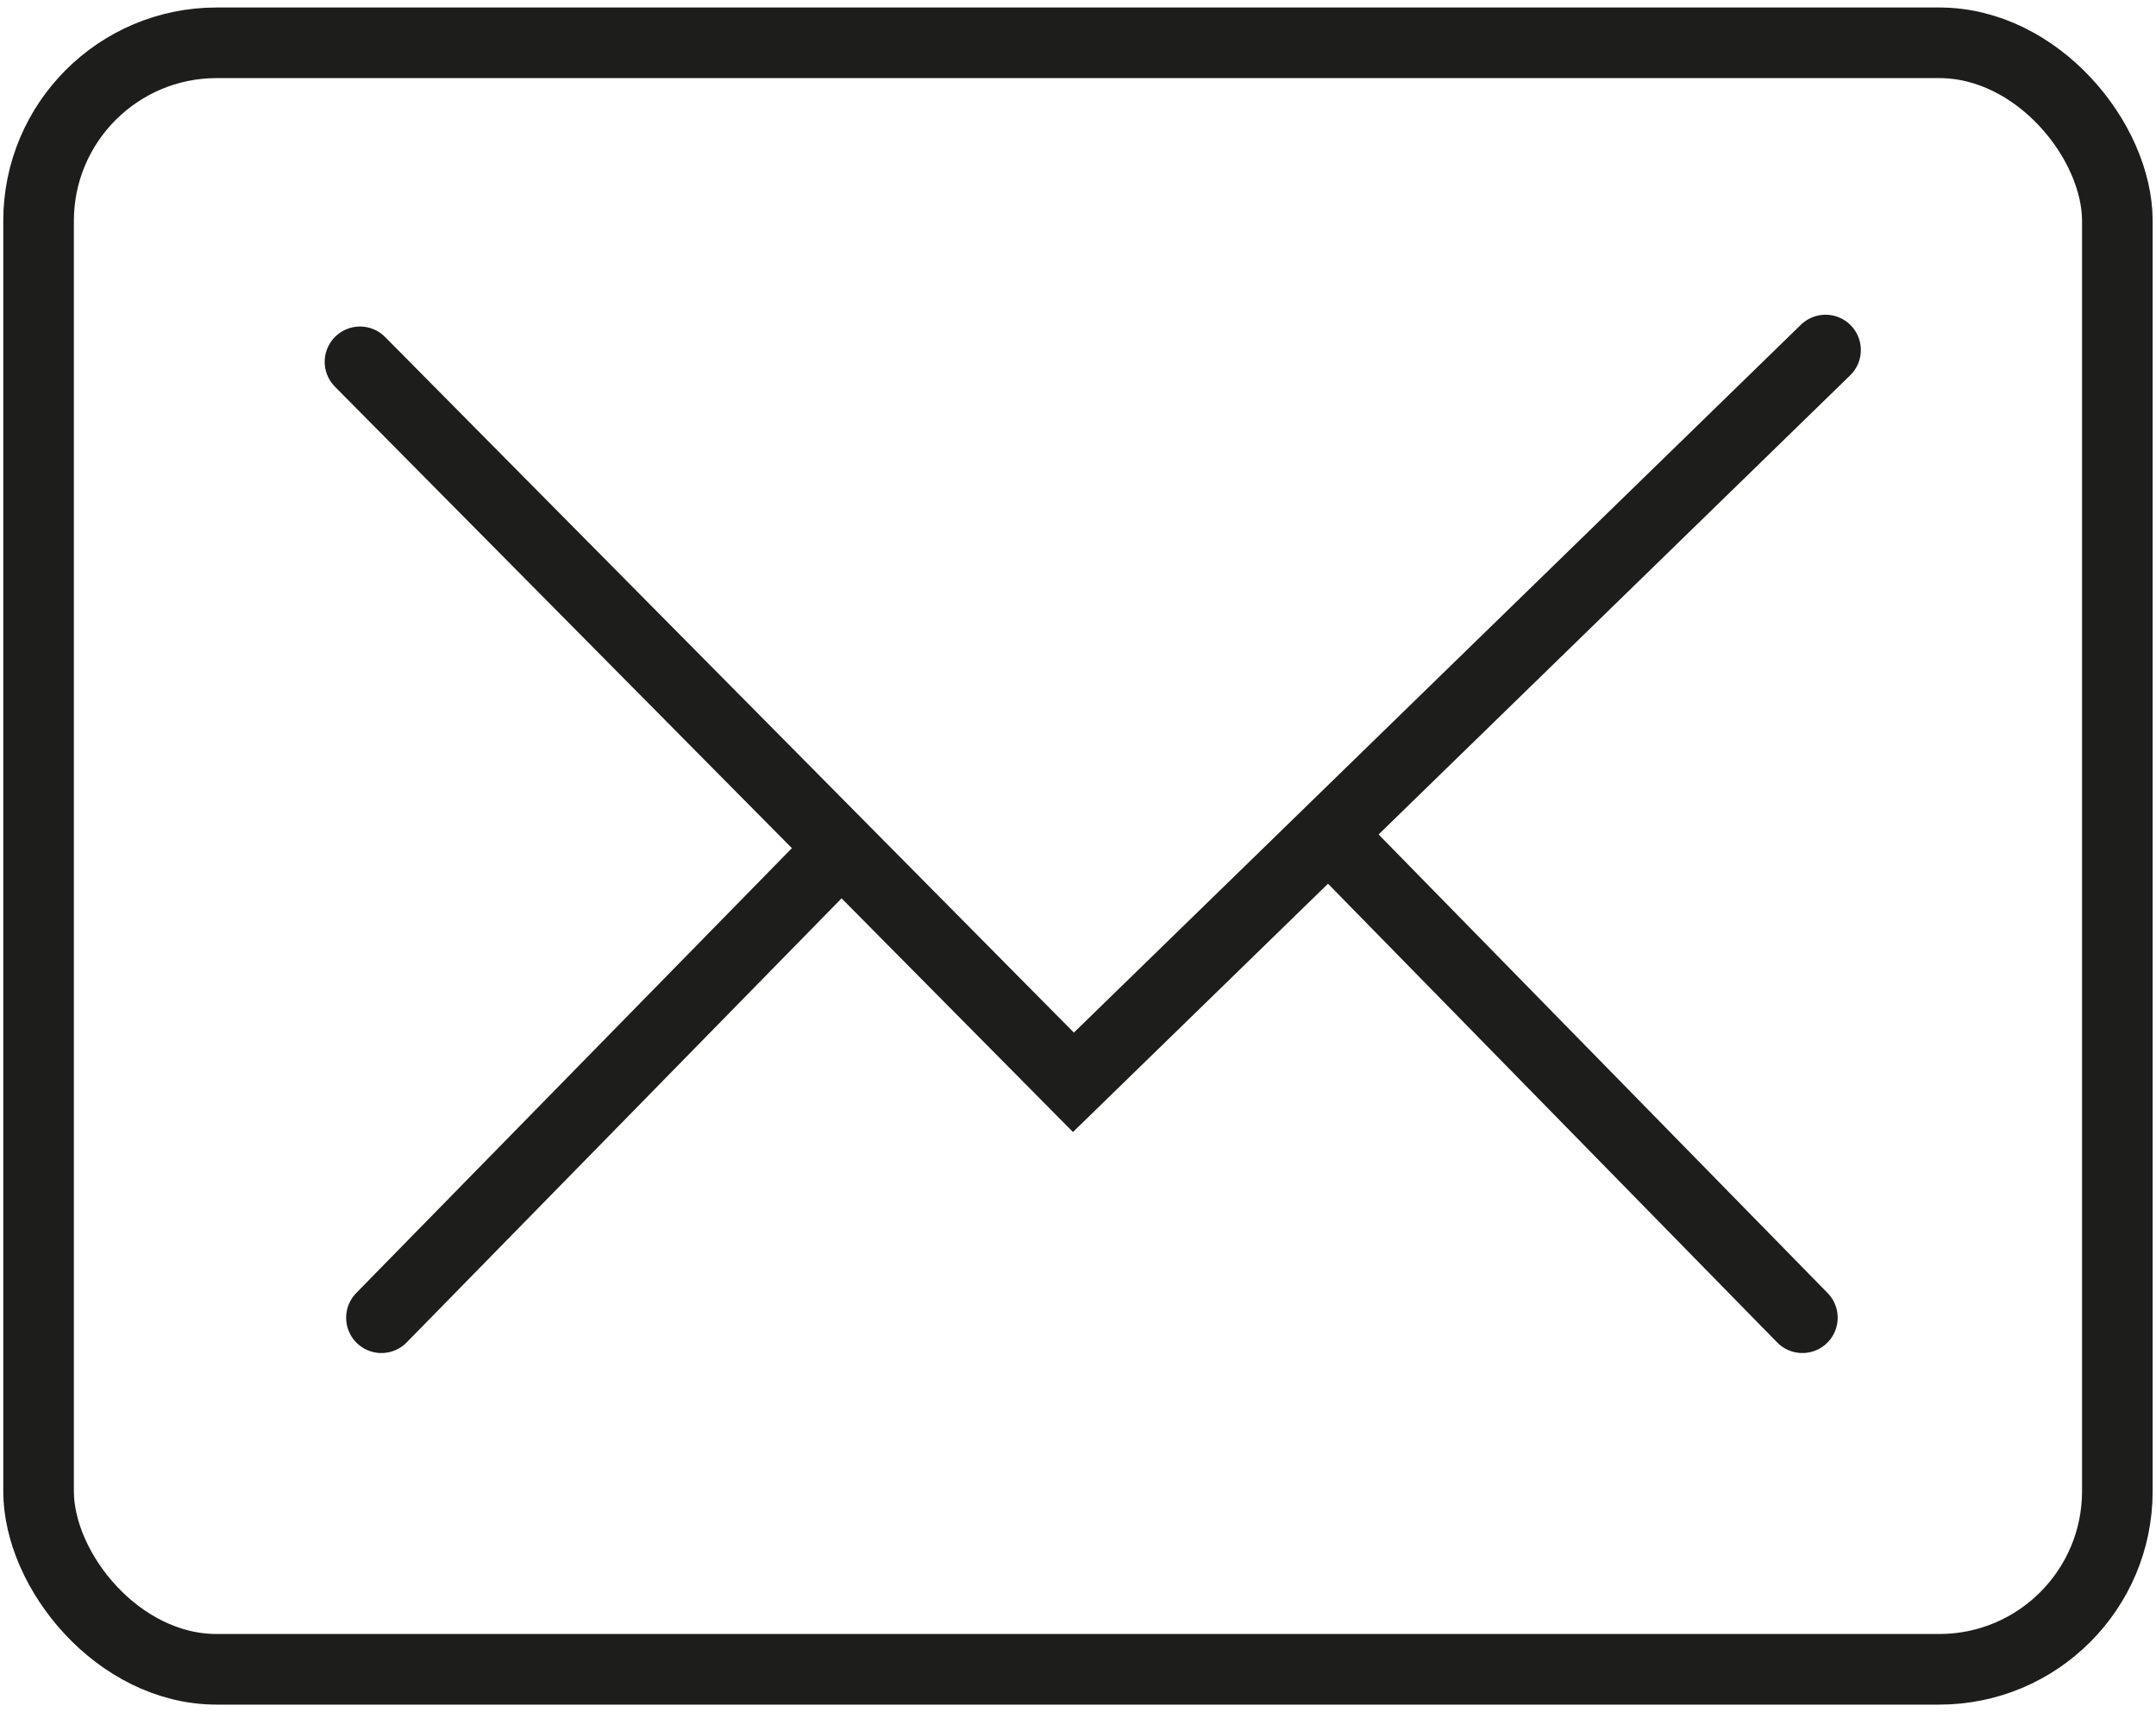
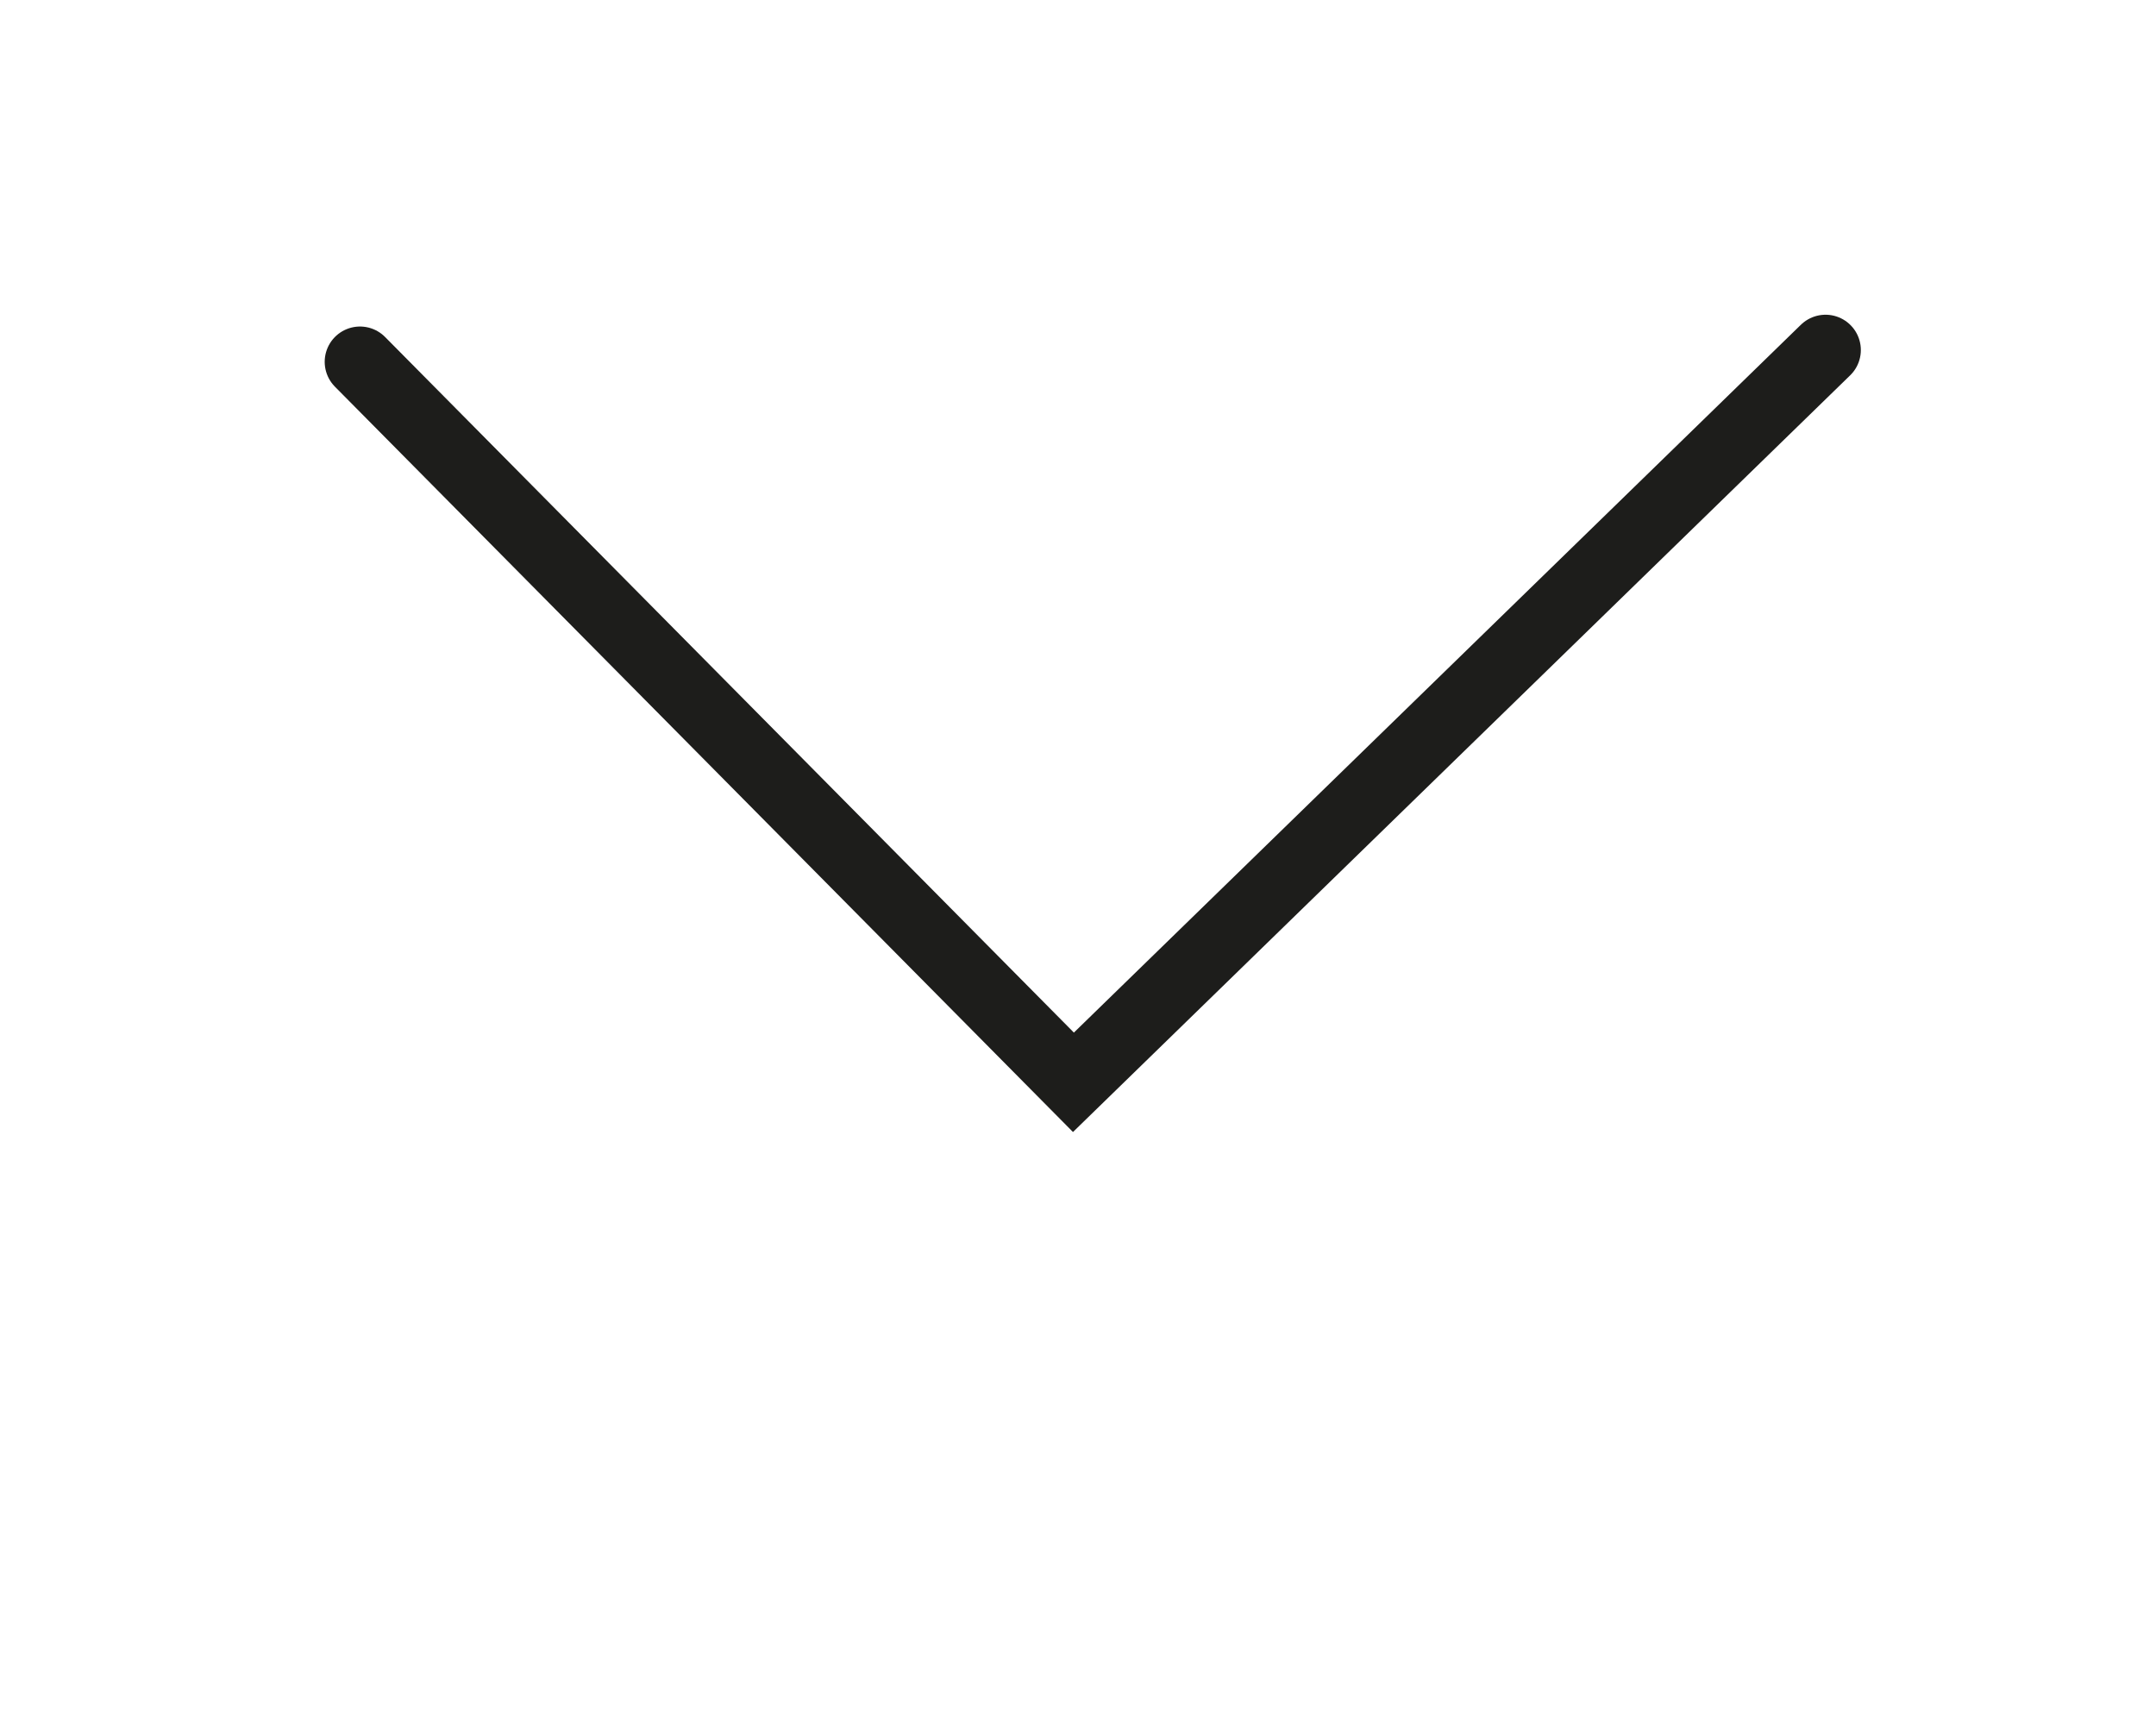
<svg xmlns="http://www.w3.org/2000/svg" id="Ebene_1" data-name="Ebene 1" viewBox="0 0 250.4 198.84">
  <defs>
    <style>.cls-1,.cls-2{fill:none;stroke:#1d1d1b;stroke-miterlimit:10;stroke-width:8.2px;}.cls-2{stroke-linecap:round;}</style>
  </defs>
  <title>Zeichenfläche 1 Kopie</title>
-   <rect class="cls-1" x="4.48" y="4.97" width="241.43" height="188.89" rx="20.68" ry="20.68" />
  <polyline class="cls-2" points="41.81 42.02 124.67 125.69 212.02 40.65" />
-   <line class="cls-2" x1="44.3" y1="153.03" x2="96.67" y2="99.56" />
-   <line class="cls-2" x1="209.33" y1="153.03" x2="156.97" y2="99.56" />
</svg>